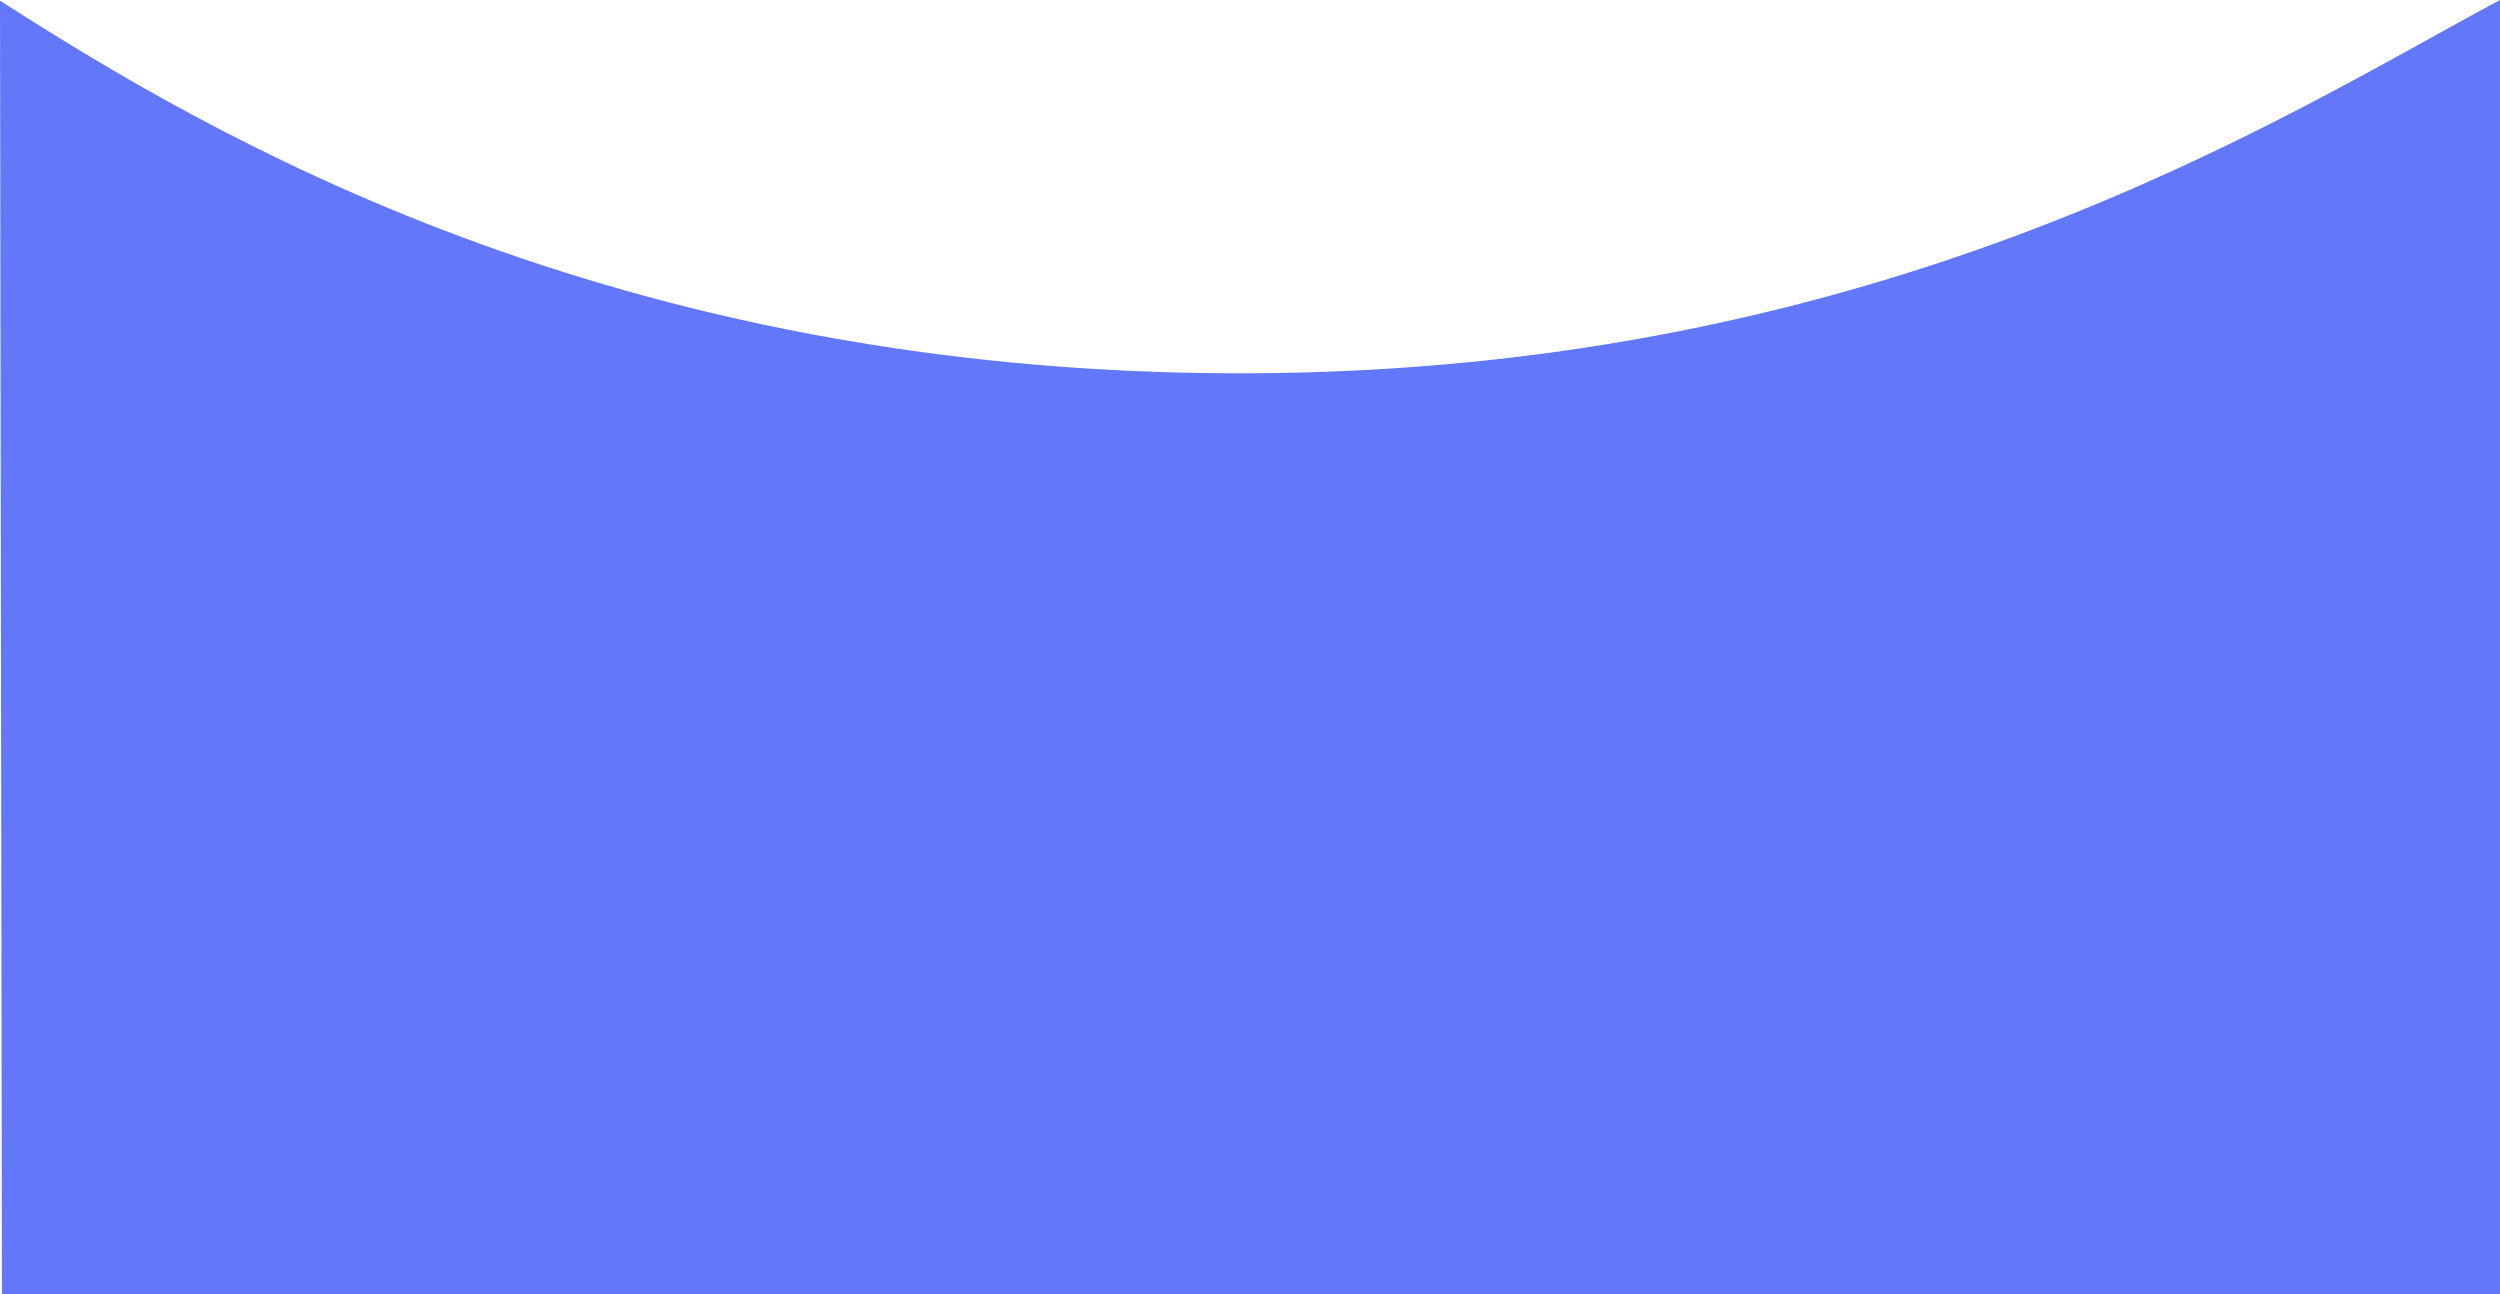
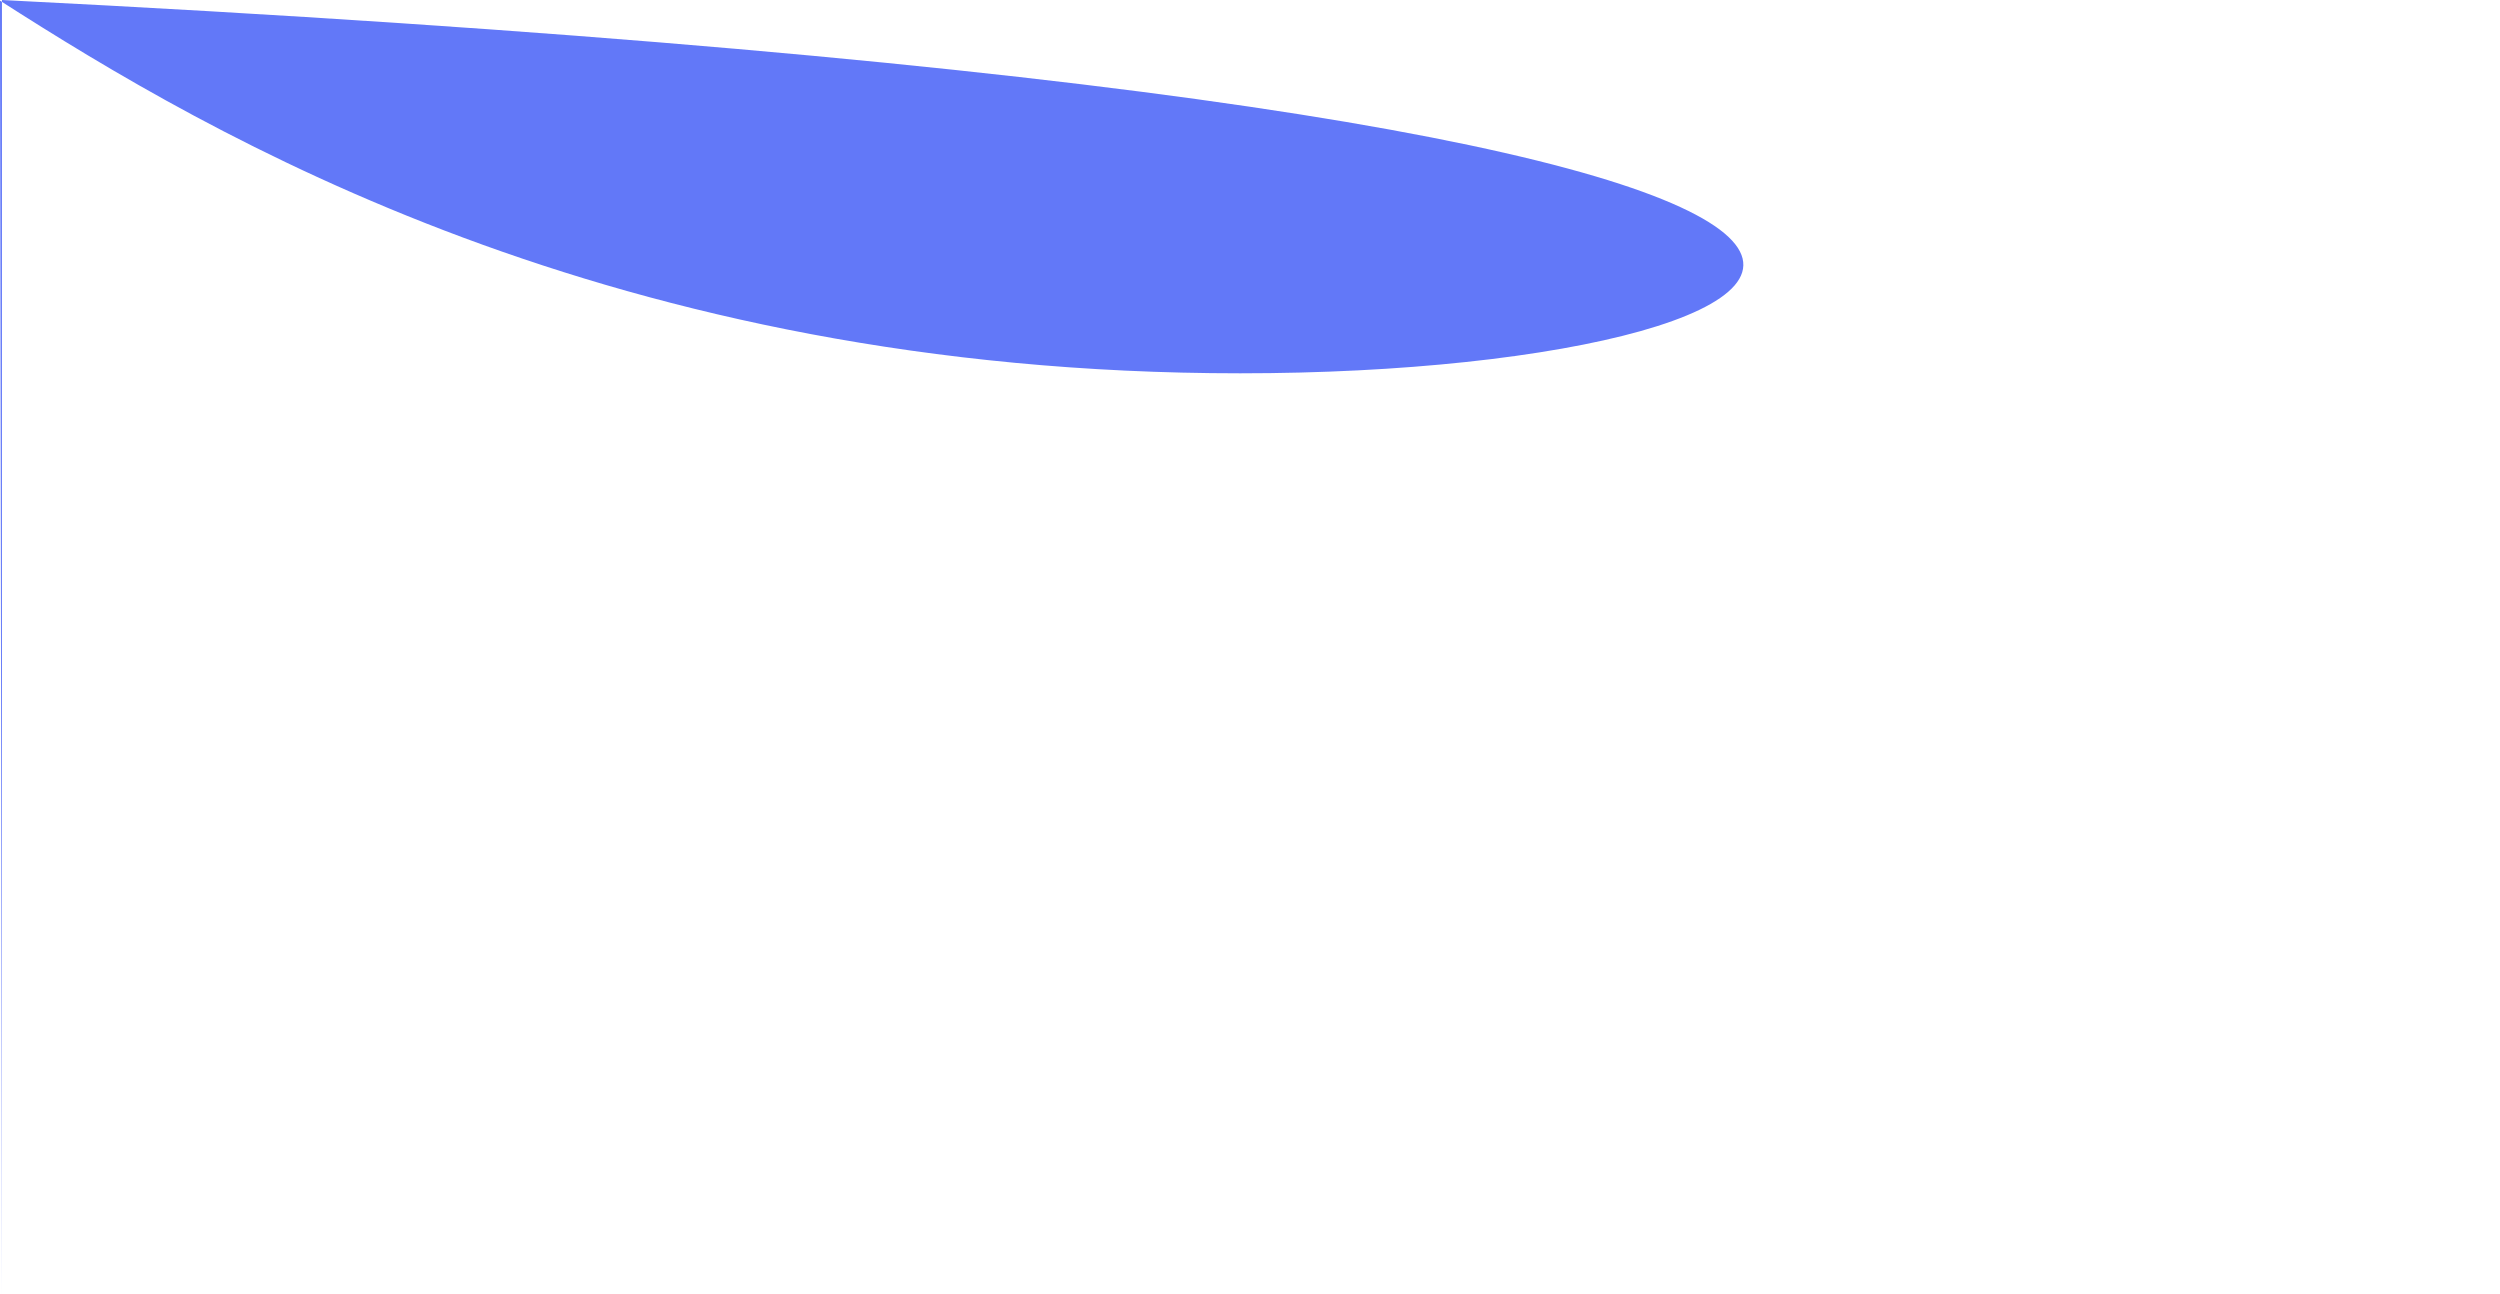
<svg xmlns="http://www.w3.org/2000/svg" width="1922" height="995" viewBox="0 0 1922 995" fill="none">
-   <path d="M953.5 287C470 287 162.333 104.5 0 0.5L1.5 995H1922V0C1757 88.167 1450.5 287 953.5 287Z" fill="#6278F8" />
+   <path d="M953.5 287C470 287 162.333 104.5 0 0.5L1.5 995V0C1757 88.167 1450.5 287 953.5 287Z" fill="#6278F8" />
</svg>